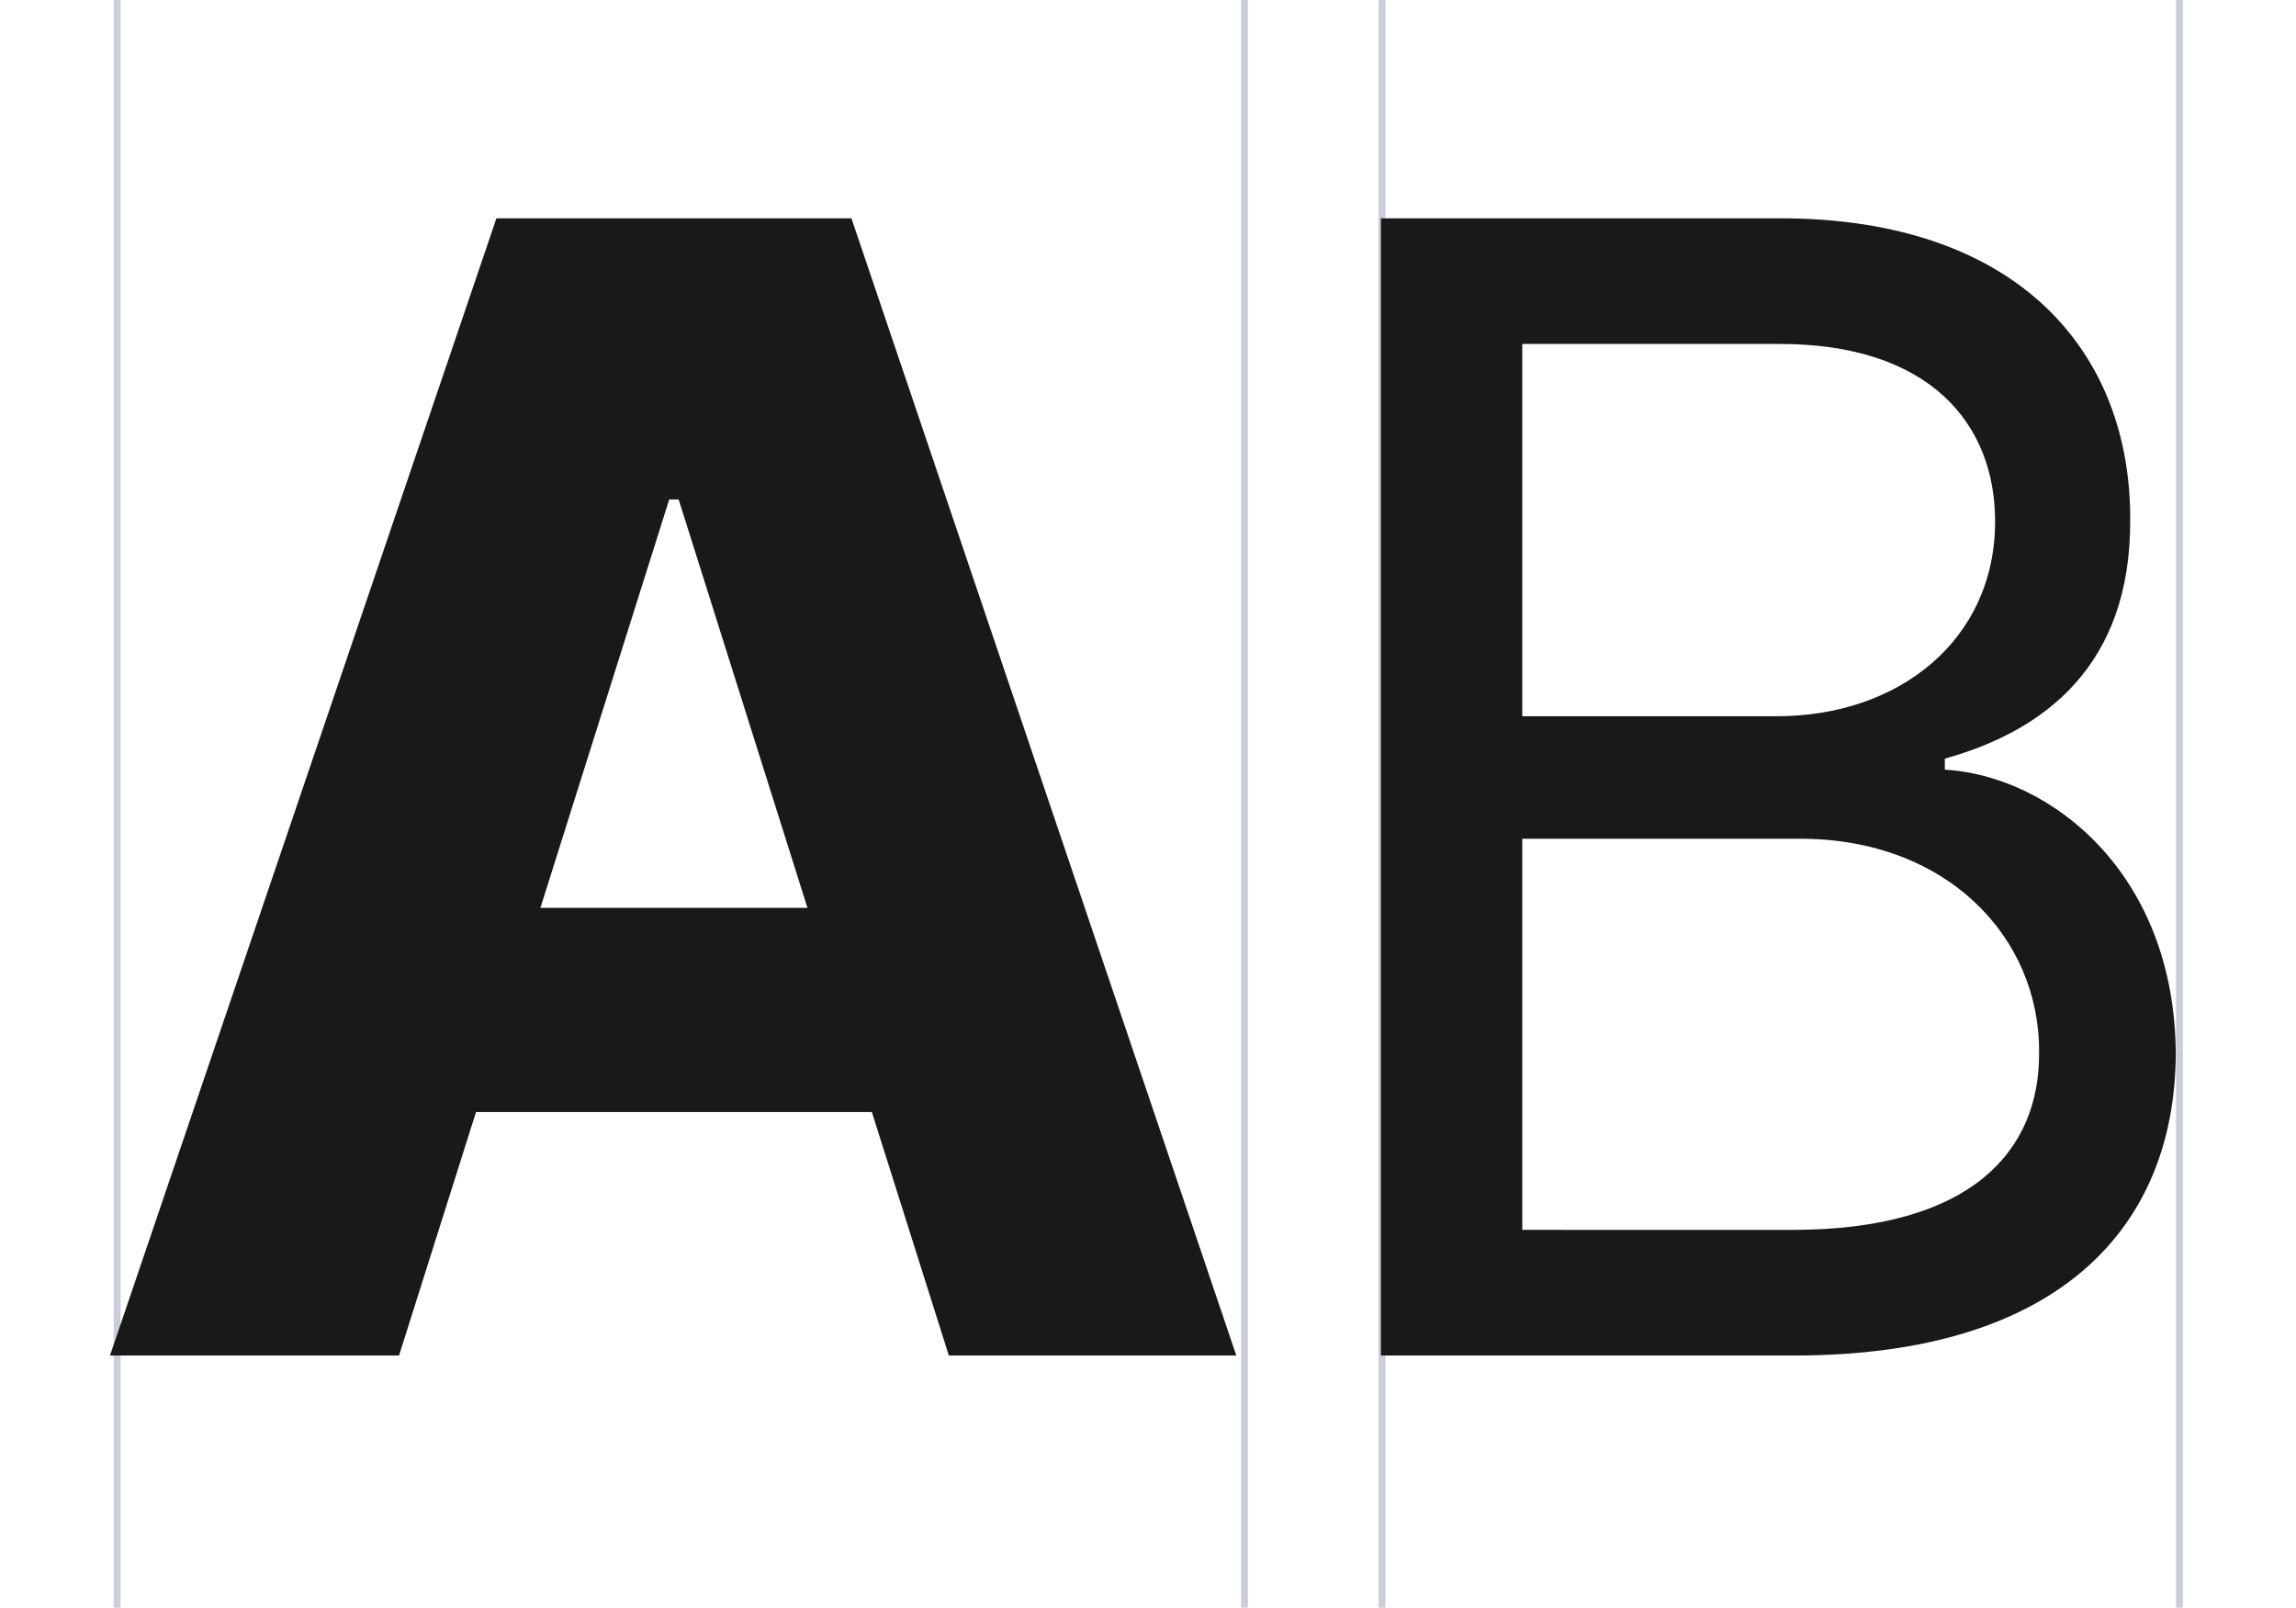
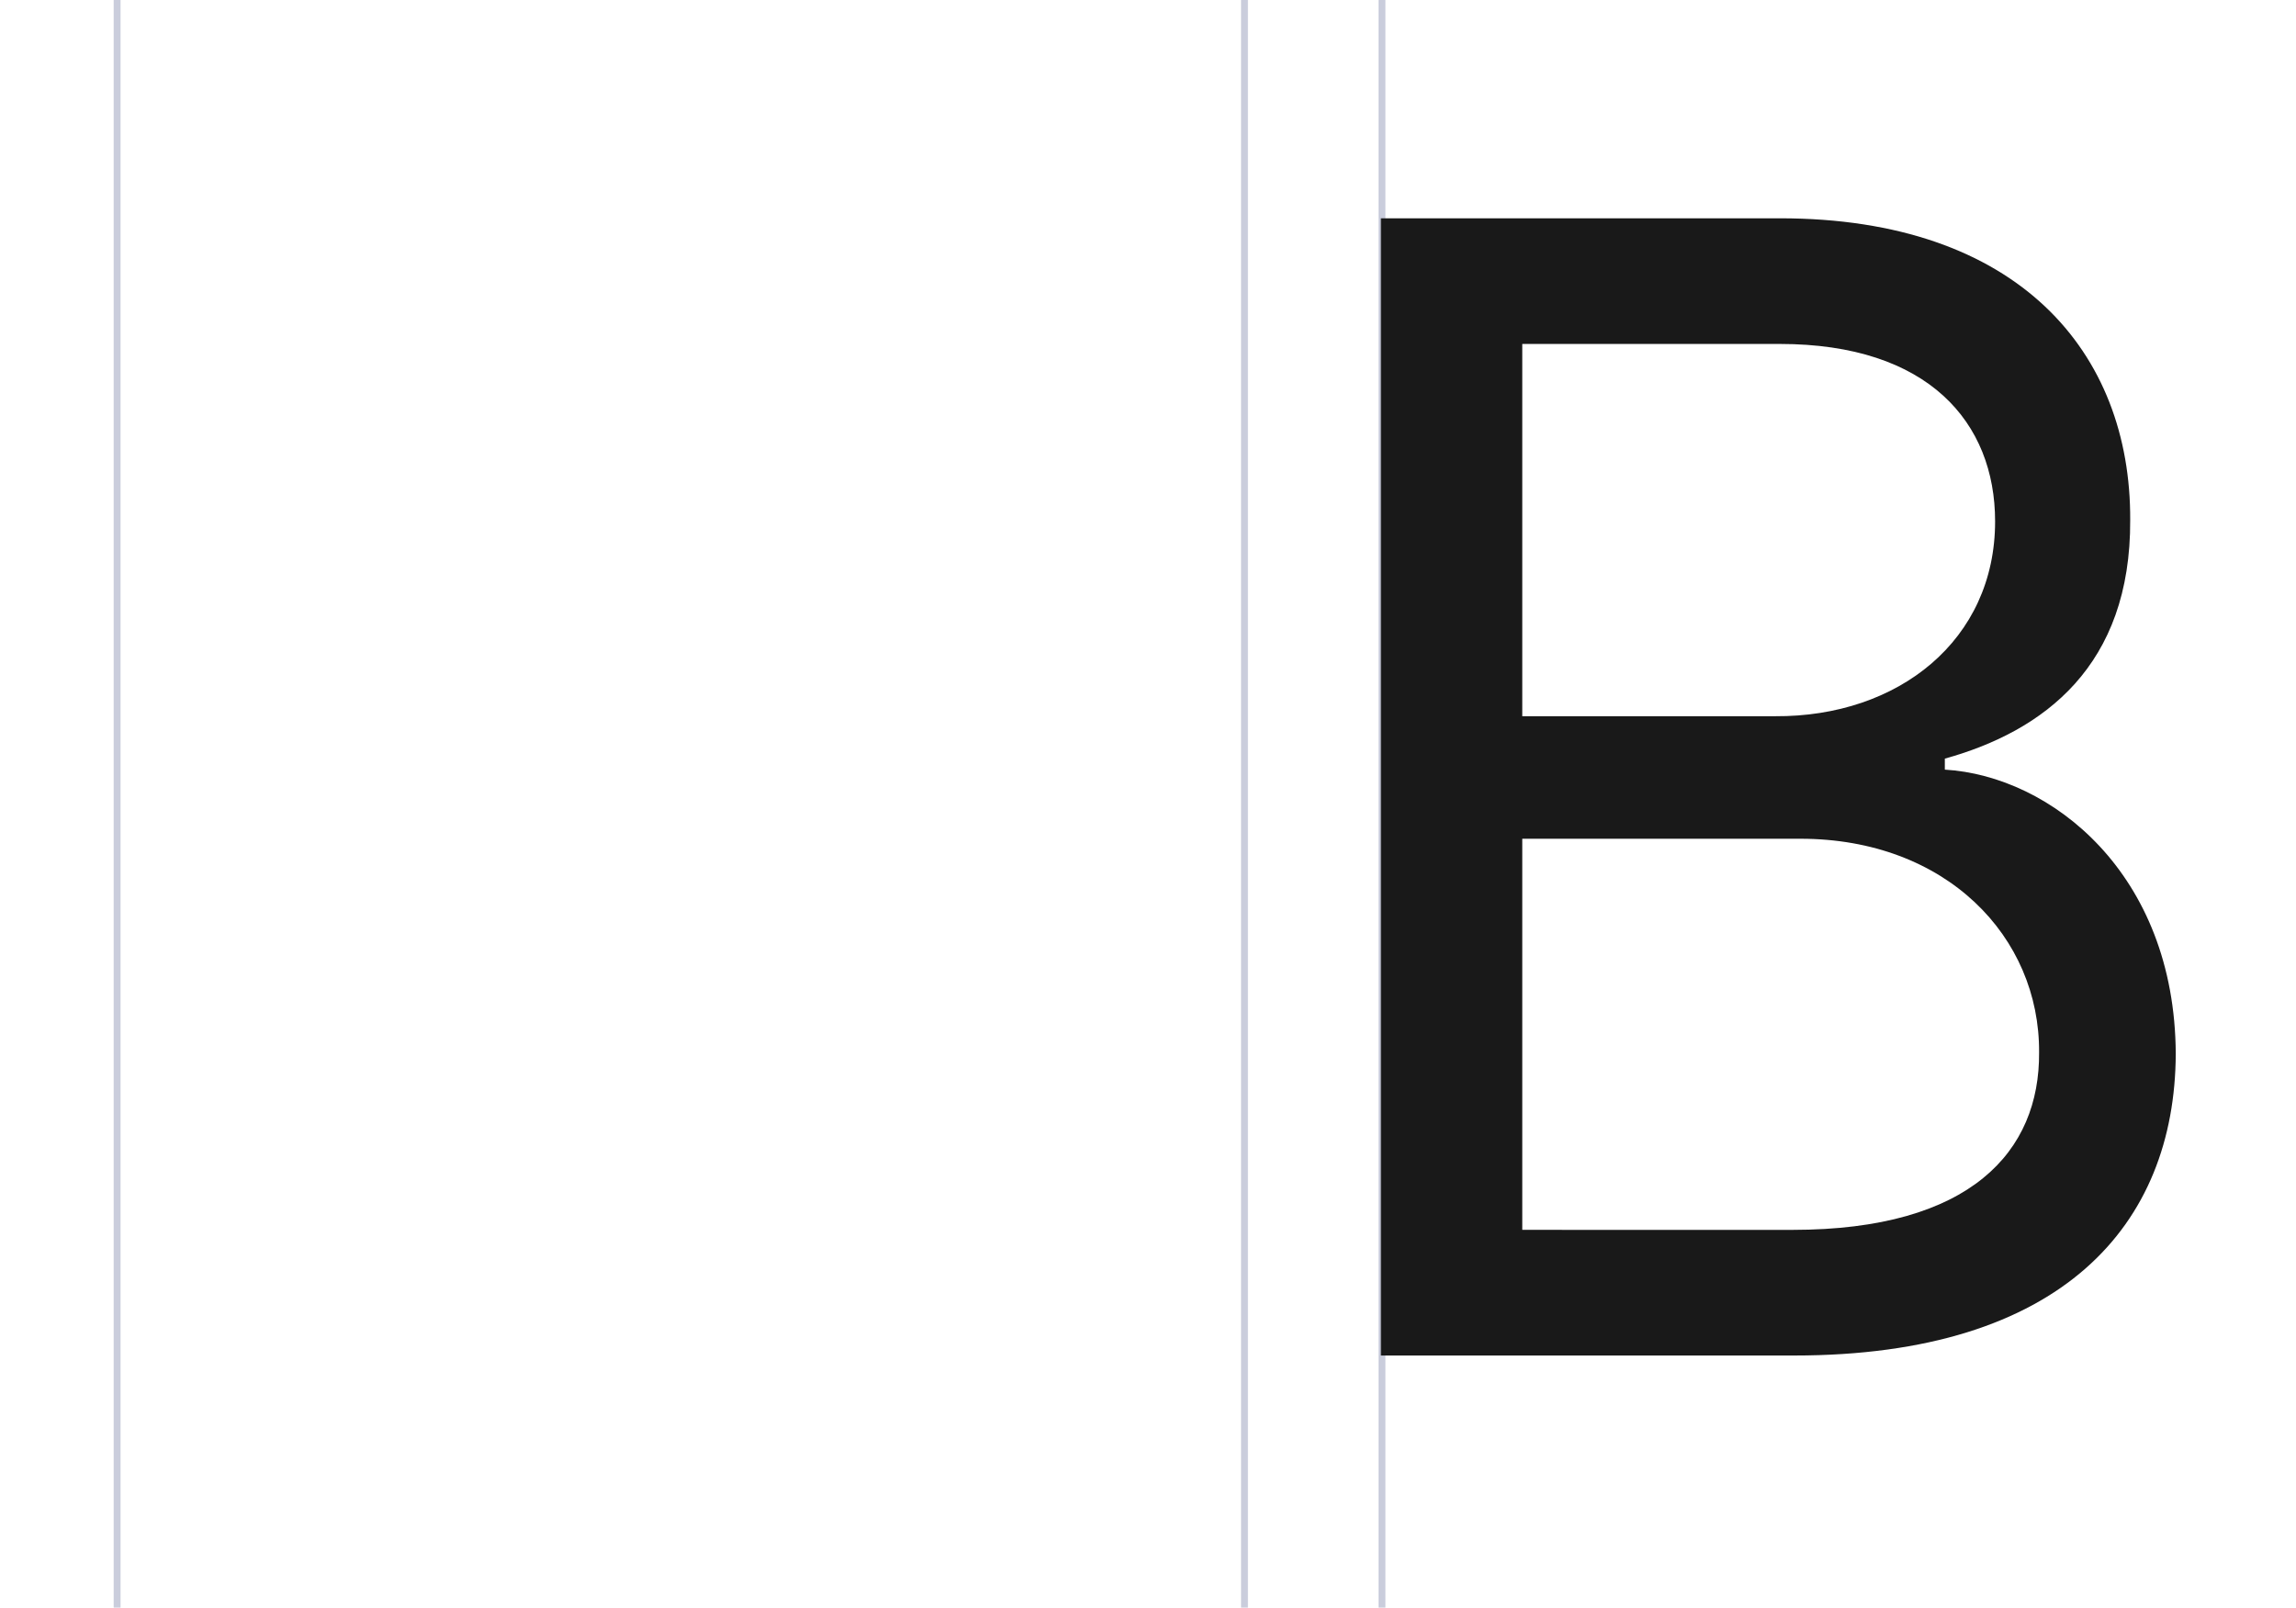
<svg xmlns="http://www.w3.org/2000/svg" width="334" height="234" viewBox="0 0 334 234">
  <g transform="translate(16250 20294)">
    <g transform="translate(11.037 -3.798)">
      <path d="M-21532-18580.775v233.875" transform="translate(5288 -1709.426)" fill="none" stroke="#cacddc" stroke-width="1" />
      <path d="M-21532-18580.775v233.875" transform="translate(5472 -1709.426)" fill="none" stroke="#cacddc" stroke-width="1" />
      <path d="M-21532-18580.775v233.875" transform="translate(5452 -1709.426)" fill="none" stroke="#cacddc" stroke-width="1" />
-       <path d="M-21532-18580.775v233.875" transform="translate(5588 -1709.426)" fill="none" stroke="#cacddc" stroke-width="1" />
      <path d="M-54.158,0h60.1C45.018,0,61.356-19.081,61.471-43.875,61.356-70.154,43.3-84.322,27.879-85.236v-1.6c14.4-4,27.079-13.482,26.965-34.734.114-24.337-16.225-43.875-50.959-43.875H-54.158Zm20.566-18.281v-56.9H6.855C28.107-75.182,41.7-60.9,41.59-44.1c.114,14.4-9.94,25.822-35.877,25.822Zm0-74.725v-54.158H3.885c21.595,0,31.307,11.426,31.307,25.822,0,17.253-14.054,28.45-31.992,28.336Z" transform="translate(-16006 -20093)" fill="#191919" />
-       <path d="M-39.99,0l11.2-35.42H28.793L39.99,0H81.809L25.822-165.445H-25.822L-82.037,0Zm20.566-65.127L-.686-124.541H.686L19.424-65.127Z" transform="translate(-16163 -20093)" fill="#191919" />
    </g>
    <rect width="334" height="234" transform="translate(-16250 -20294)" fill="#fff" opacity="0" />
  </g>
</svg>